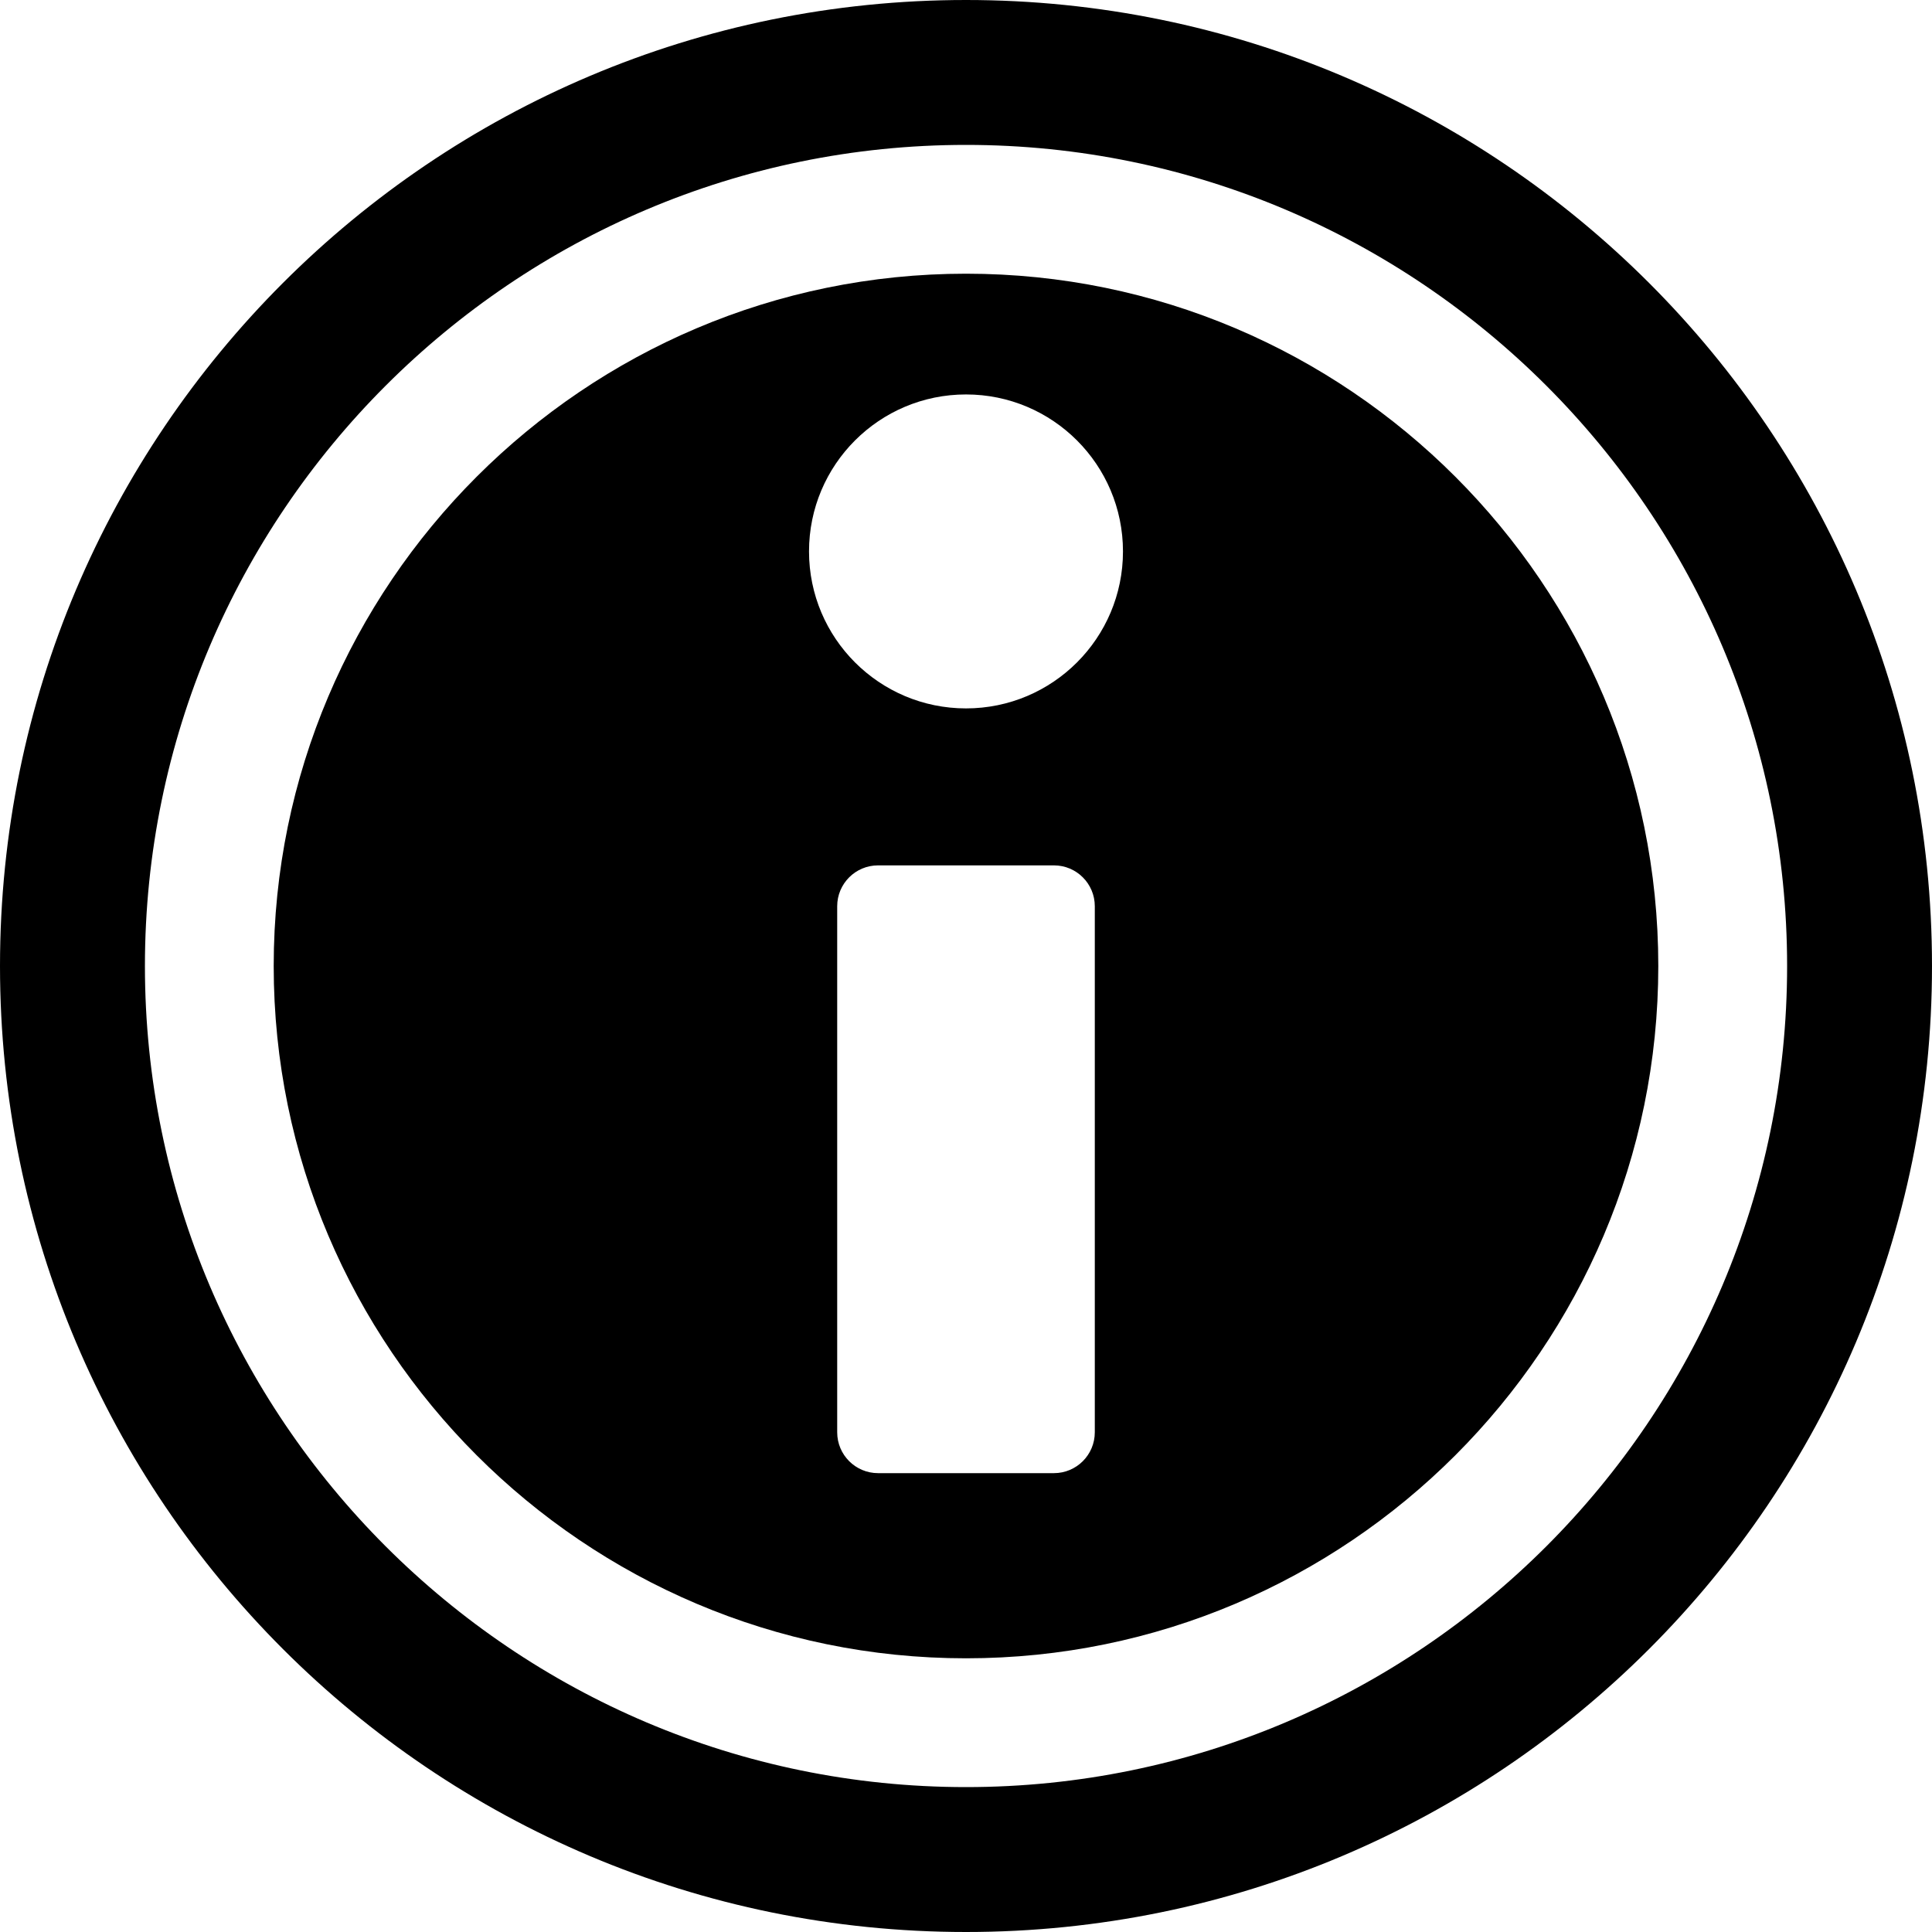
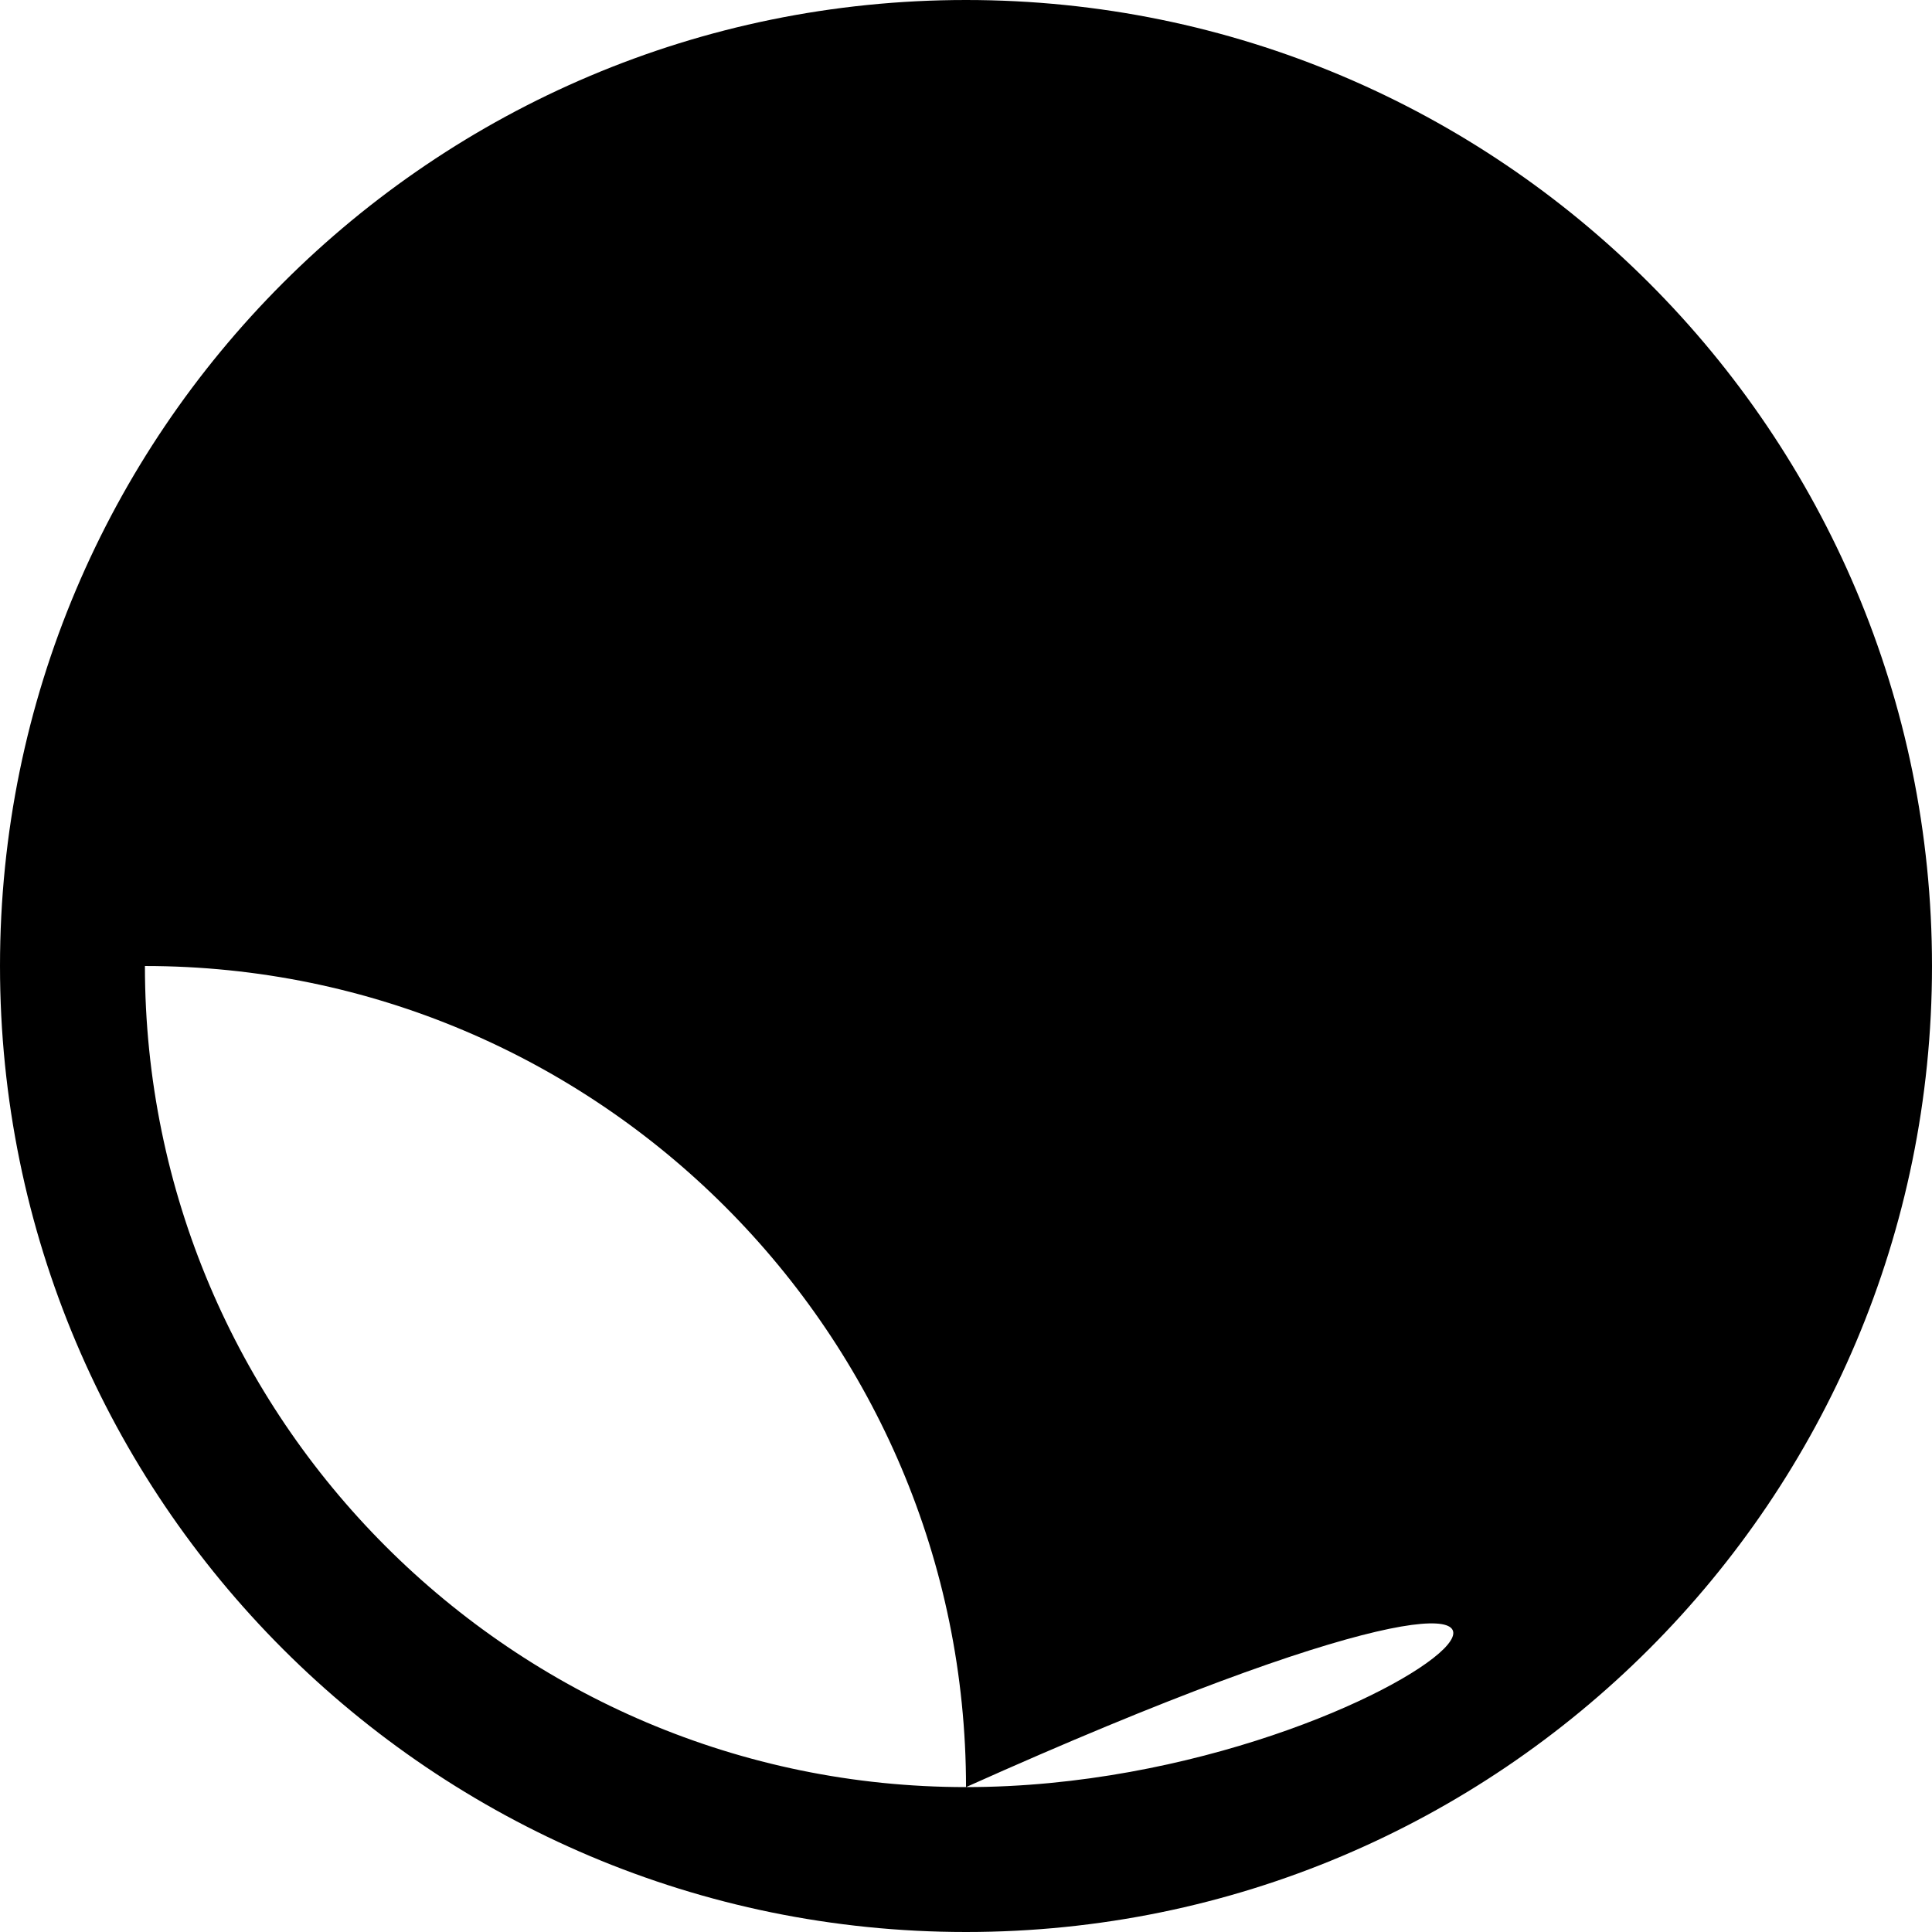
<svg xmlns="http://www.w3.org/2000/svg" version="1.1" id="Capa_1" x="0px" y="0px" viewBox="0 0 494.04 494.04" style="enable-background:new 0 0 494.04 494.04;" xml:space="preserve">
  <g id="XMLID_350_">
-     <path id="XMLID_354_" d="M247.024,69.989c-97.622,0-177.035,79.414-177.035,177.032c0,97.615,79.413,177.03,177.035,177.03   c97.614,0,177.026-79.415,177.026-177.03C424.051,149.403,344.638,69.989,247.024,69.989z M279.956,366.259   c0,5.767-4.678,10.446-10.453,10.446h-44.966c-5.775,0-10.454-4.68-10.454-10.446V231.733c0-5.765,4.678-10.445,10.454-10.445   h44.966c5.775,0,10.453,4.68,10.453,10.445V366.259z M247.024,181.148c-22.163,0-40.145-17.971-40.145-40.142   c0-22.168,17.981-40.14,40.145-40.14c22.156,0,40.136,17.972,40.136,40.14C287.16,163.177,269.18,181.148,247.024,181.148z" />
-     <path id="XMLID_351_" d="M247.024,0C110.602,0,0.001,110.597,0.001,247.021c0,136.422,110.601,247.019,247.023,247.019   s247.015-110.597,247.015-247.019C494.039,110.597,383.447,0,247.024,0z M247.024,456.987   c-115.781,0-209.965-94.192-209.965-209.965c0-115.777,94.184-209.969,209.965-209.969c115.772,0,209.966,94.192,209.966,209.969   C456.99,362.795,362.796,456.987,247.024,456.987z" />
+     <path id="XMLID_351_" d="M247.024,0C110.602,0,0.001,110.597,0.001,247.021c0,136.422,110.601,247.019,247.023,247.019   s247.015-110.597,247.015-247.019C494.039,110.597,383.447,0,247.024,0z M247.024,456.987   c-115.781,0-209.965-94.192-209.965-209.965c115.772,0,209.966,94.192,209.966,209.969   C456.99,362.795,362.796,456.987,247.024,456.987z" />
  </g>
  <g>
</g>
  <g>
</g>
  <g>
</g>
  <g>
</g>
  <g>
</g>
  <g>
</g>
  <g>
</g>
  <g>
</g>
  <g>
</g>
  <g>
</g>
  <g>
</g>
  <g>
</g>
  <g>
</g>
  <g>
</g>
  <g>
</g>
</svg>